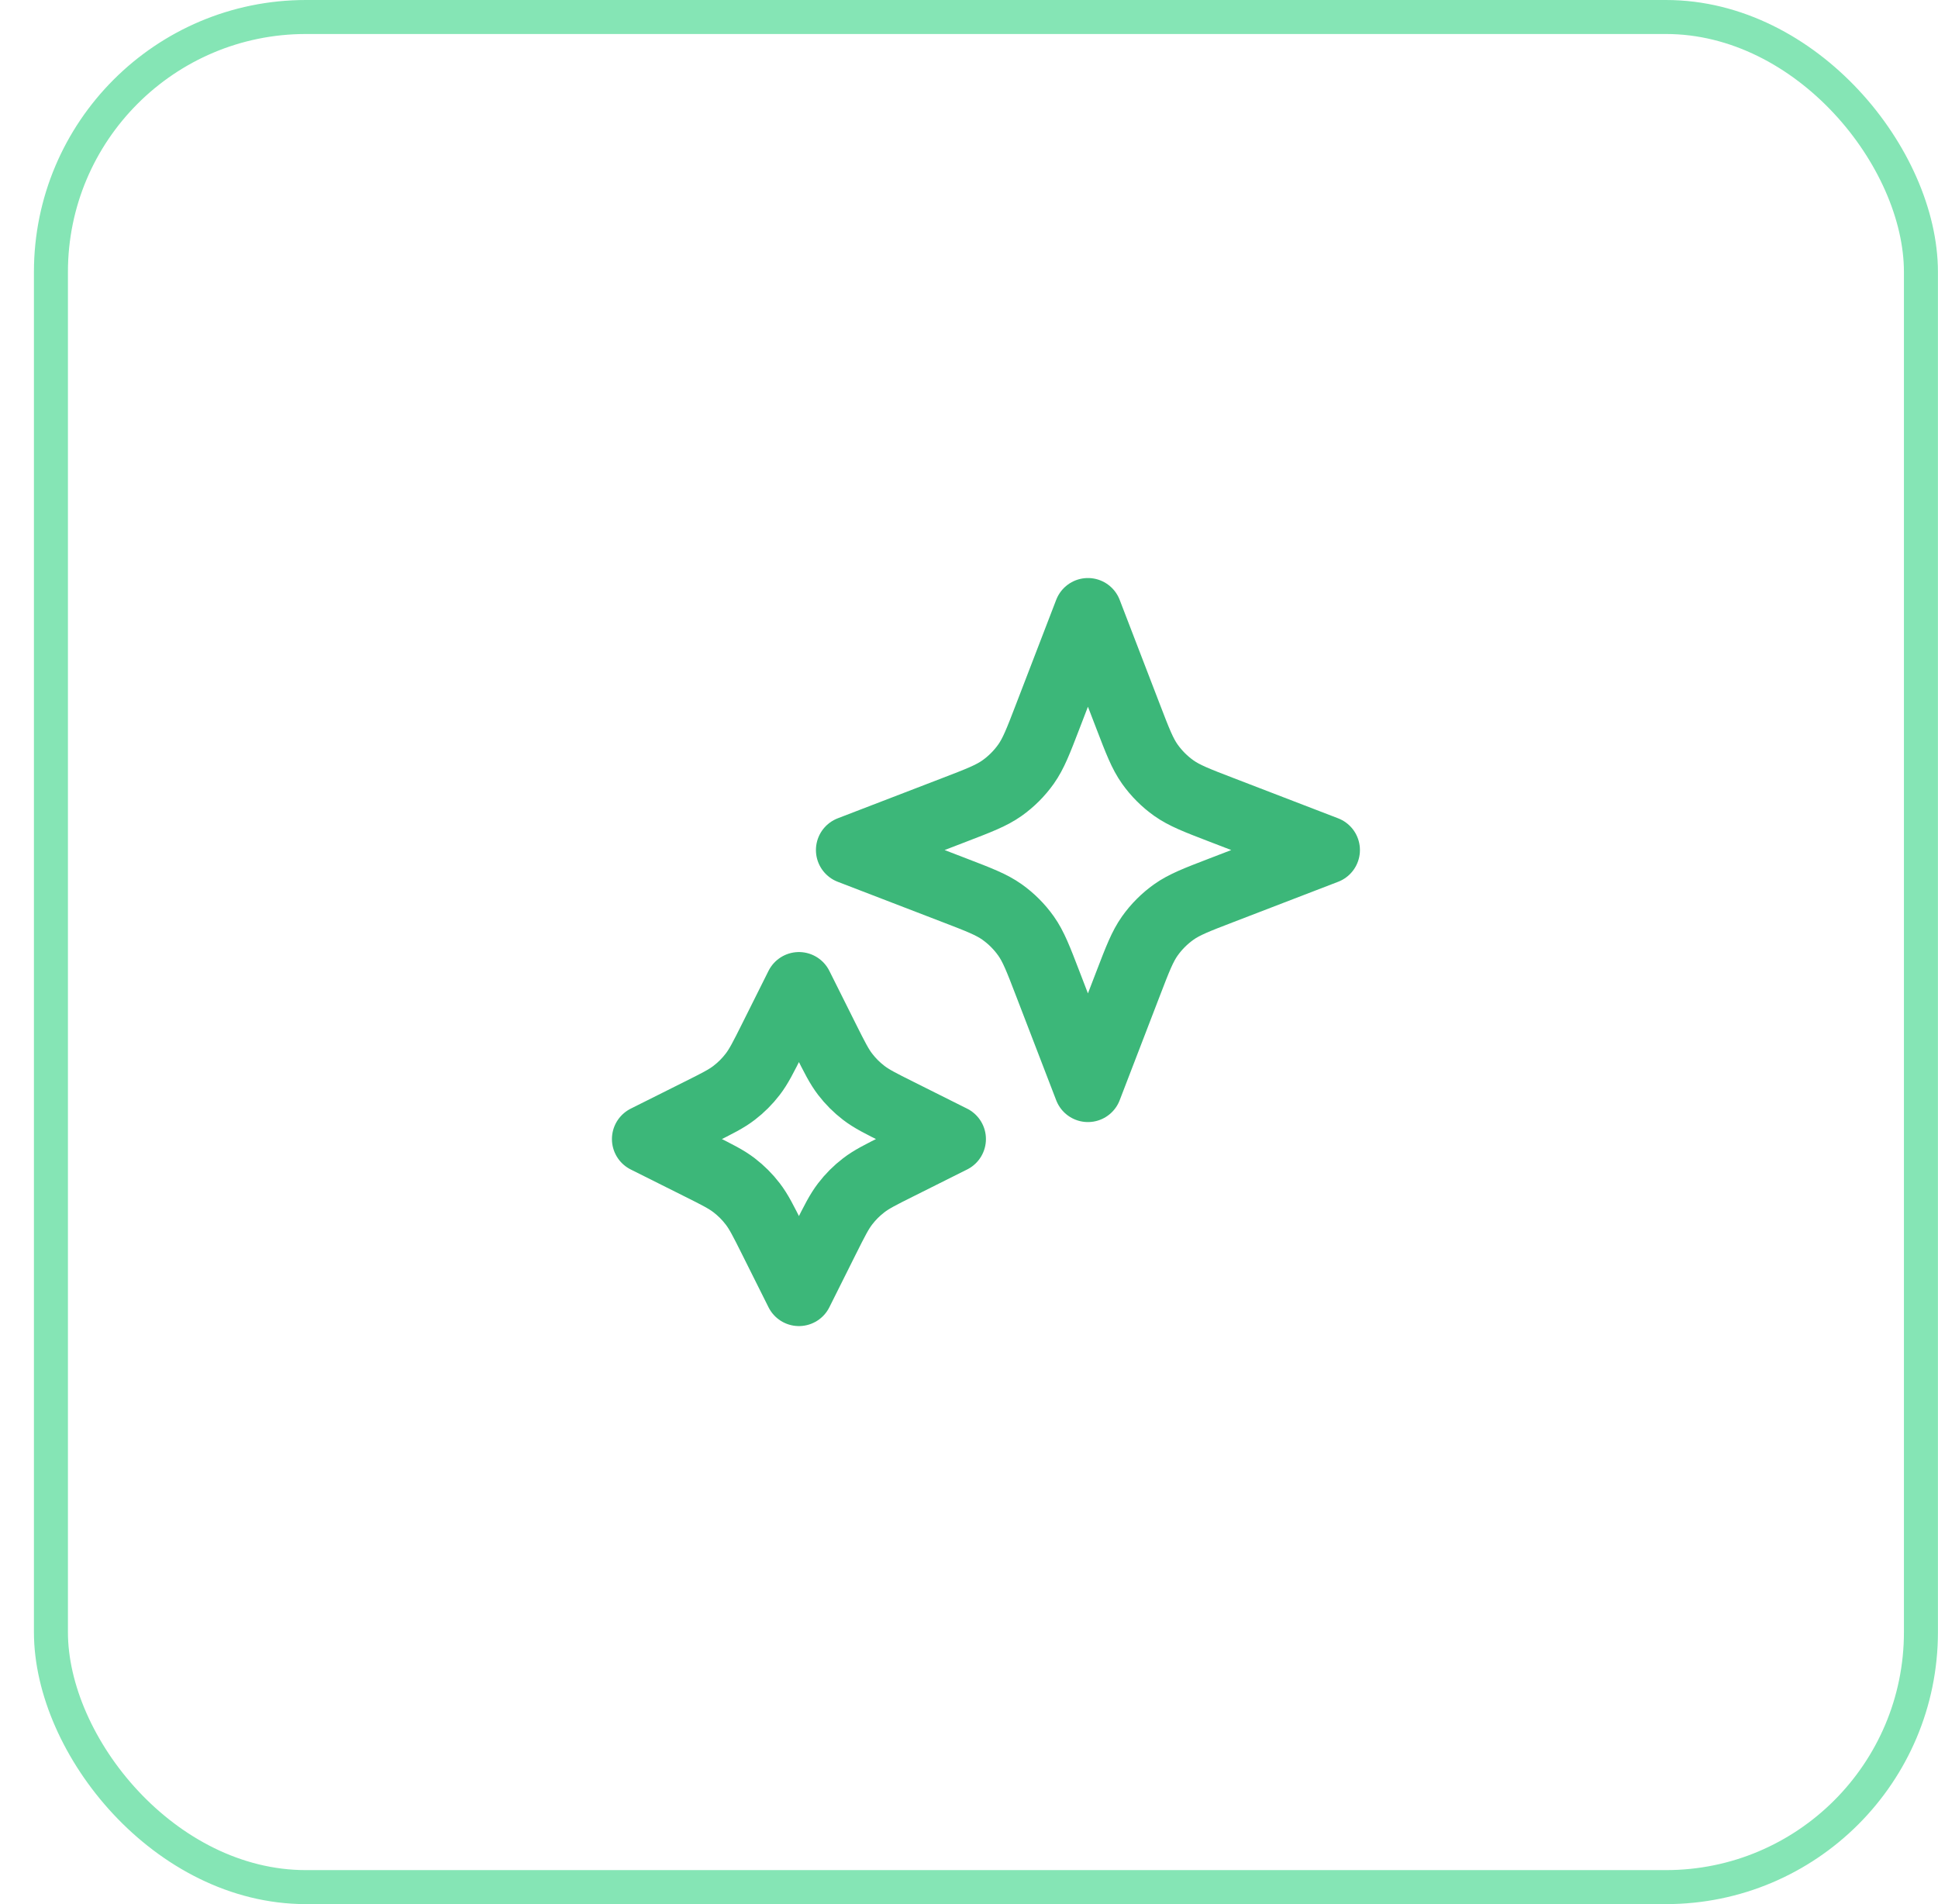
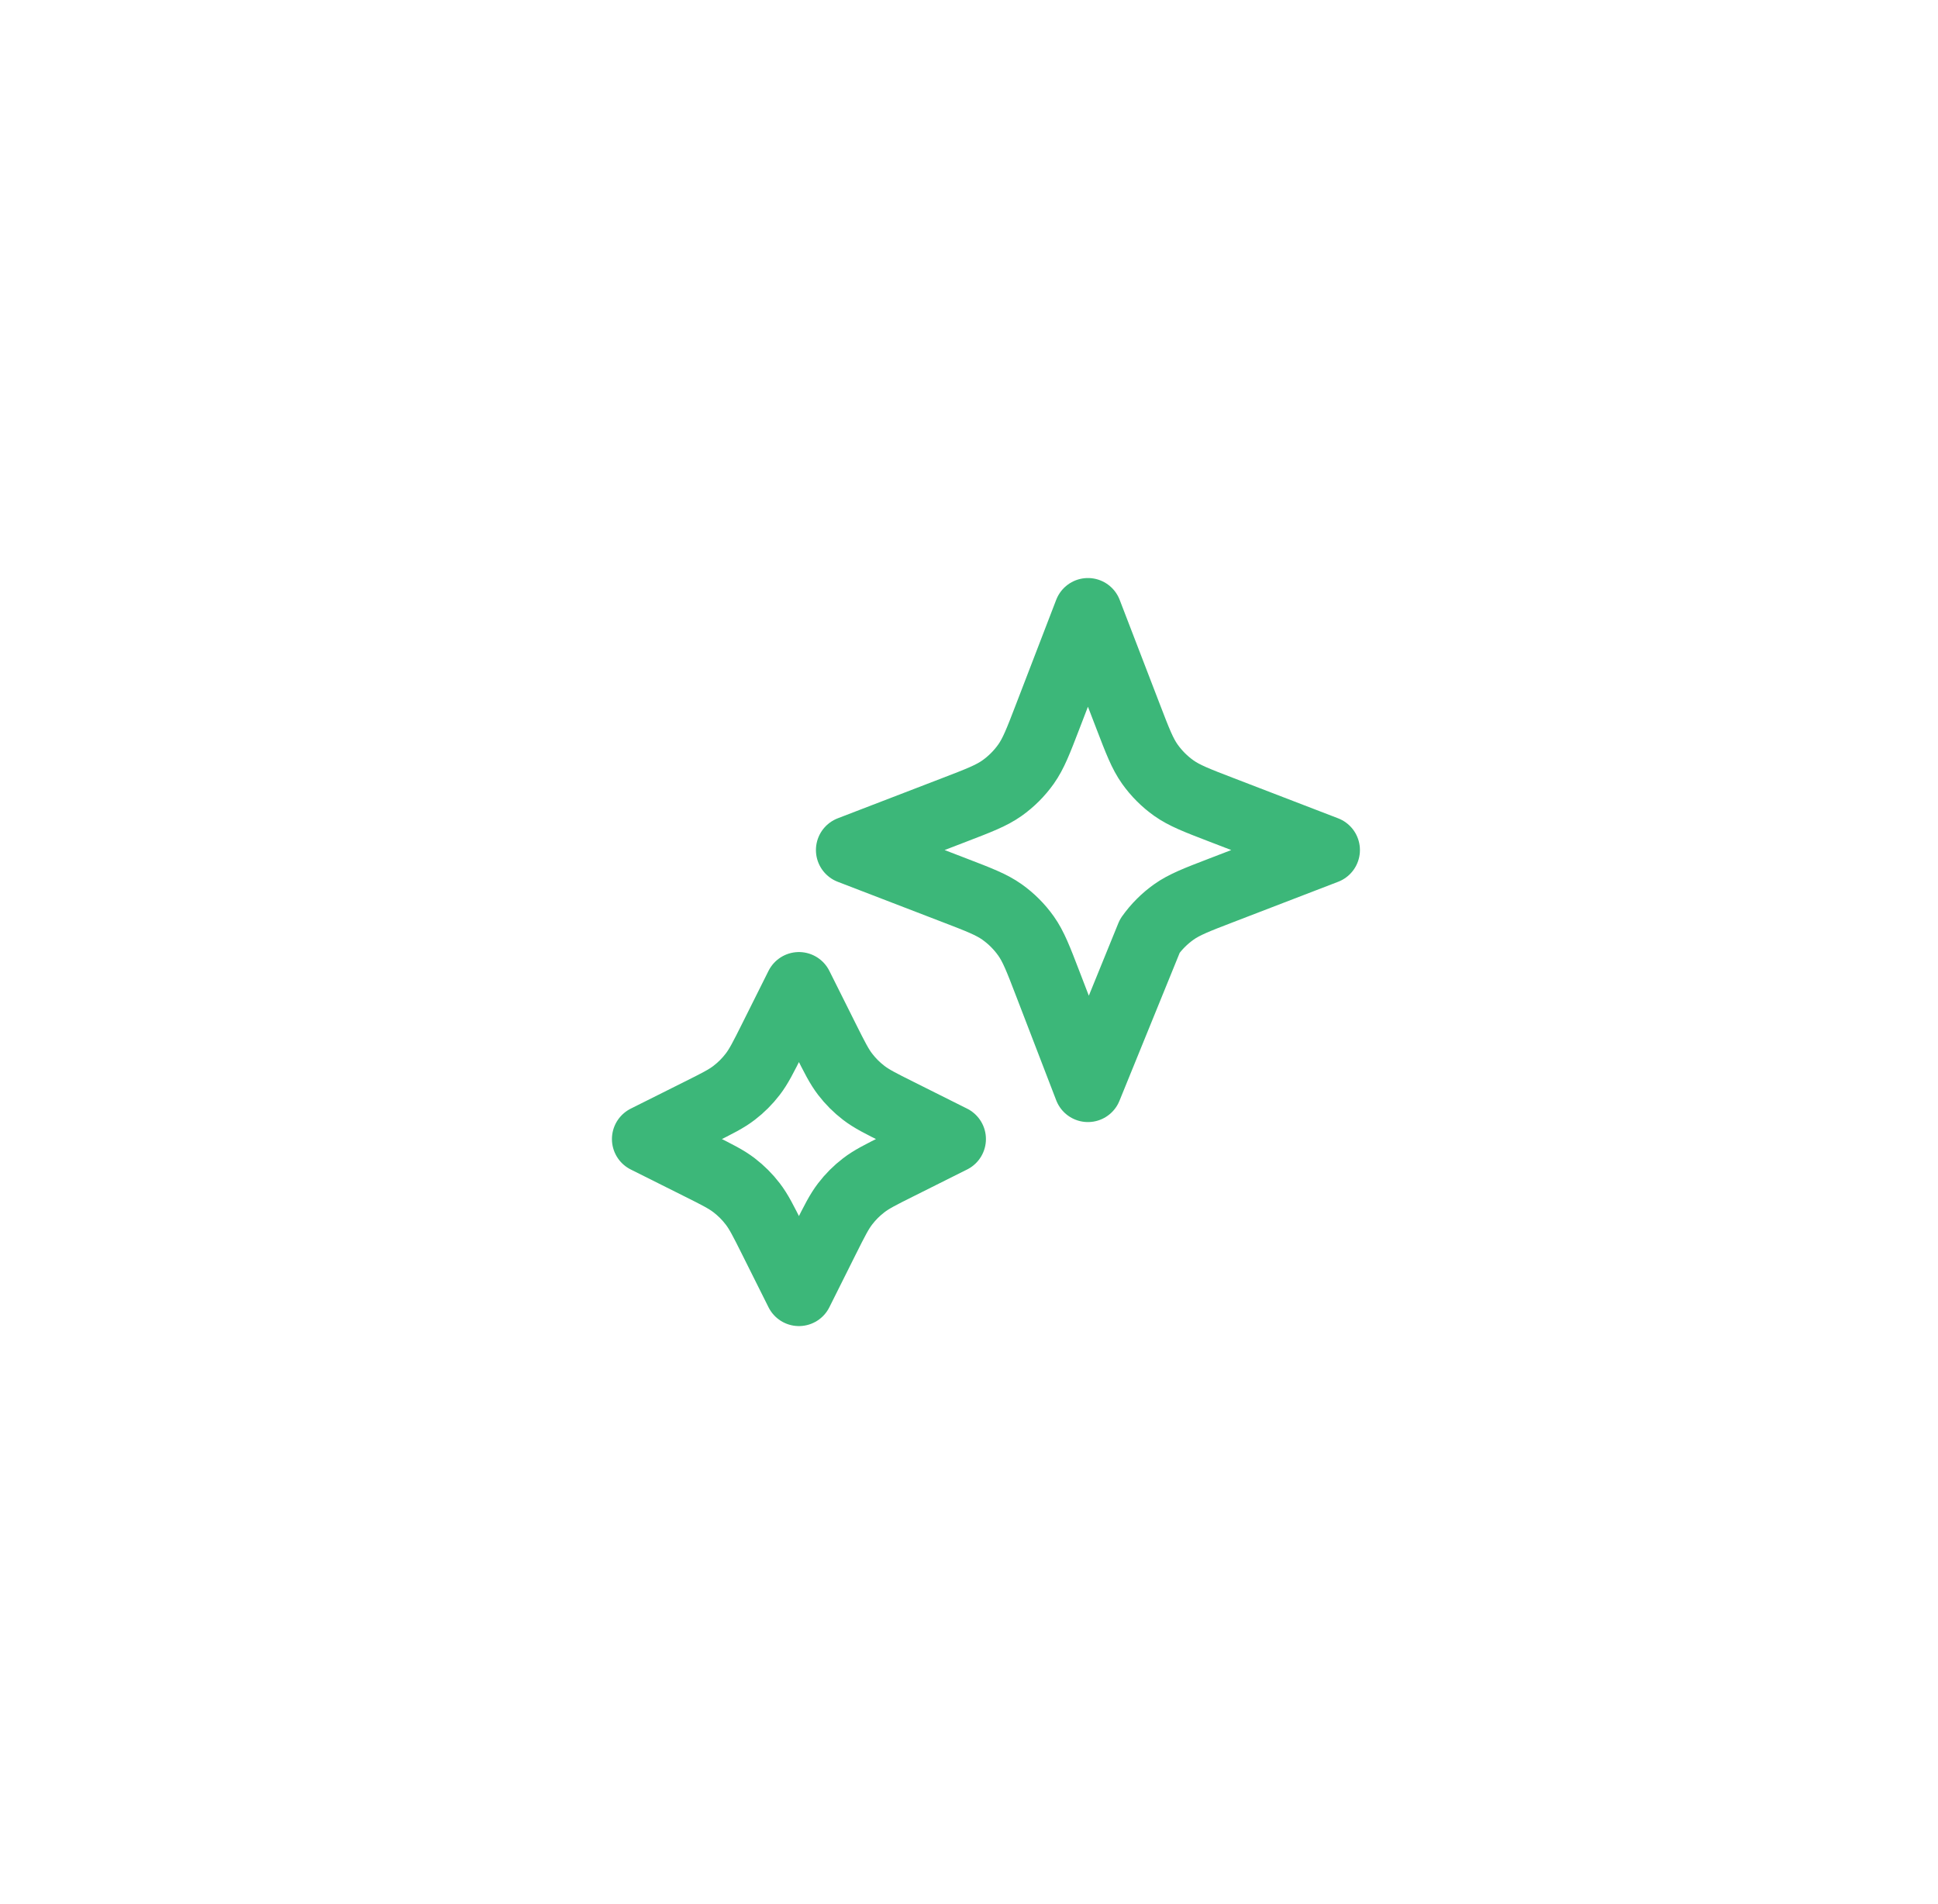
<svg xmlns="http://www.w3.org/2000/svg" width="57" height="56" viewBox="0 0 57 56" fill="none">
-   <path d="M23.498 29L24.282 30.569C24.548 31.1 24.681 31.365 24.858 31.595C25.015 31.8 25.198 31.983 25.403 32.14C25.633 32.317 25.898 32.45 26.429 32.715L27.998 33.5L26.429 34.285C25.898 34.55 25.633 34.683 25.403 34.86C25.198 35.017 25.015 35.2 24.858 35.405C24.681 35.635 24.548 35.9 24.282 36.431L23.498 38L22.714 36.431C22.448 35.9 22.315 35.635 22.138 35.405C21.981 35.2 21.798 35.017 21.593 34.86C21.363 34.683 21.098 34.55 20.567 34.285L18.998 33.5L20.567 32.715C21.098 32.45 21.363 32.317 21.593 32.14C21.798 31.983 21.981 31.8 22.138 31.595C22.315 31.365 22.448 31.1 22.714 30.569L23.498 29ZM31.998 18L33.177 21.064C33.459 21.798 33.6 22.164 33.819 22.473C34.013 22.746 34.252 22.985 34.525 23.179C34.834 23.398 35.2 23.539 35.934 23.821L38.998 25L35.934 26.179C35.2 26.461 34.834 26.602 34.525 26.821C34.252 27.015 34.013 27.254 33.819 27.527C33.6 27.836 33.459 28.202 33.177 28.936L31.998 32L30.819 28.936C30.537 28.202 30.396 27.836 30.177 27.527C29.983 27.254 29.744 27.015 29.471 26.821C29.162 26.602 28.796 26.461 28.062 26.179L24.998 25L28.062 23.821C28.796 23.539 29.162 23.398 29.471 23.179C29.744 22.985 29.983 22.746 30.177 22.473C30.396 22.164 30.537 21.798 30.819 21.064L31.998 18Z" stroke="#3CB779" stroke-width="2" stroke-linecap="round" stroke-linejoin="round" />
-   <rect x="1.498" y="0.5" width="55" height="55" rx="7.5" stroke="#85E5B5" />
+   <path d="M23.498 29L24.282 30.569C24.548 31.1 24.681 31.365 24.858 31.595C25.015 31.8 25.198 31.983 25.403 32.14C25.633 32.317 25.898 32.45 26.429 32.715L27.998 33.5L26.429 34.285C25.898 34.55 25.633 34.683 25.403 34.86C25.198 35.017 25.015 35.2 24.858 35.405C24.681 35.635 24.548 35.9 24.282 36.431L23.498 38L22.714 36.431C22.448 35.9 22.315 35.635 22.138 35.405C21.981 35.2 21.798 35.017 21.593 34.86C21.363 34.683 21.098 34.55 20.567 34.285L18.998 33.5L20.567 32.715C21.098 32.45 21.363 32.317 21.593 32.14C21.798 31.983 21.981 31.8 22.138 31.595C22.315 31.365 22.448 31.1 22.714 30.569L23.498 29ZM31.998 18L33.177 21.064C33.459 21.798 33.6 22.164 33.819 22.473C34.013 22.746 34.252 22.985 34.525 23.179C34.834 23.398 35.2 23.539 35.934 23.821L38.998 25L35.934 26.179C35.2 26.461 34.834 26.602 34.525 26.821C34.252 27.015 34.013 27.254 33.819 27.527L31.998 32L30.819 28.936C30.537 28.202 30.396 27.836 30.177 27.527C29.983 27.254 29.744 27.015 29.471 26.821C29.162 26.602 28.796 26.461 28.062 26.179L24.998 25L28.062 23.821C28.796 23.539 29.162 23.398 29.471 23.179C29.744 22.985 29.983 22.746 30.177 22.473C30.396 22.164 30.537 21.798 30.819 21.064L31.998 18Z" stroke="#3CB779" stroke-width="2" stroke-linecap="round" stroke-linejoin="round" />
</svg>